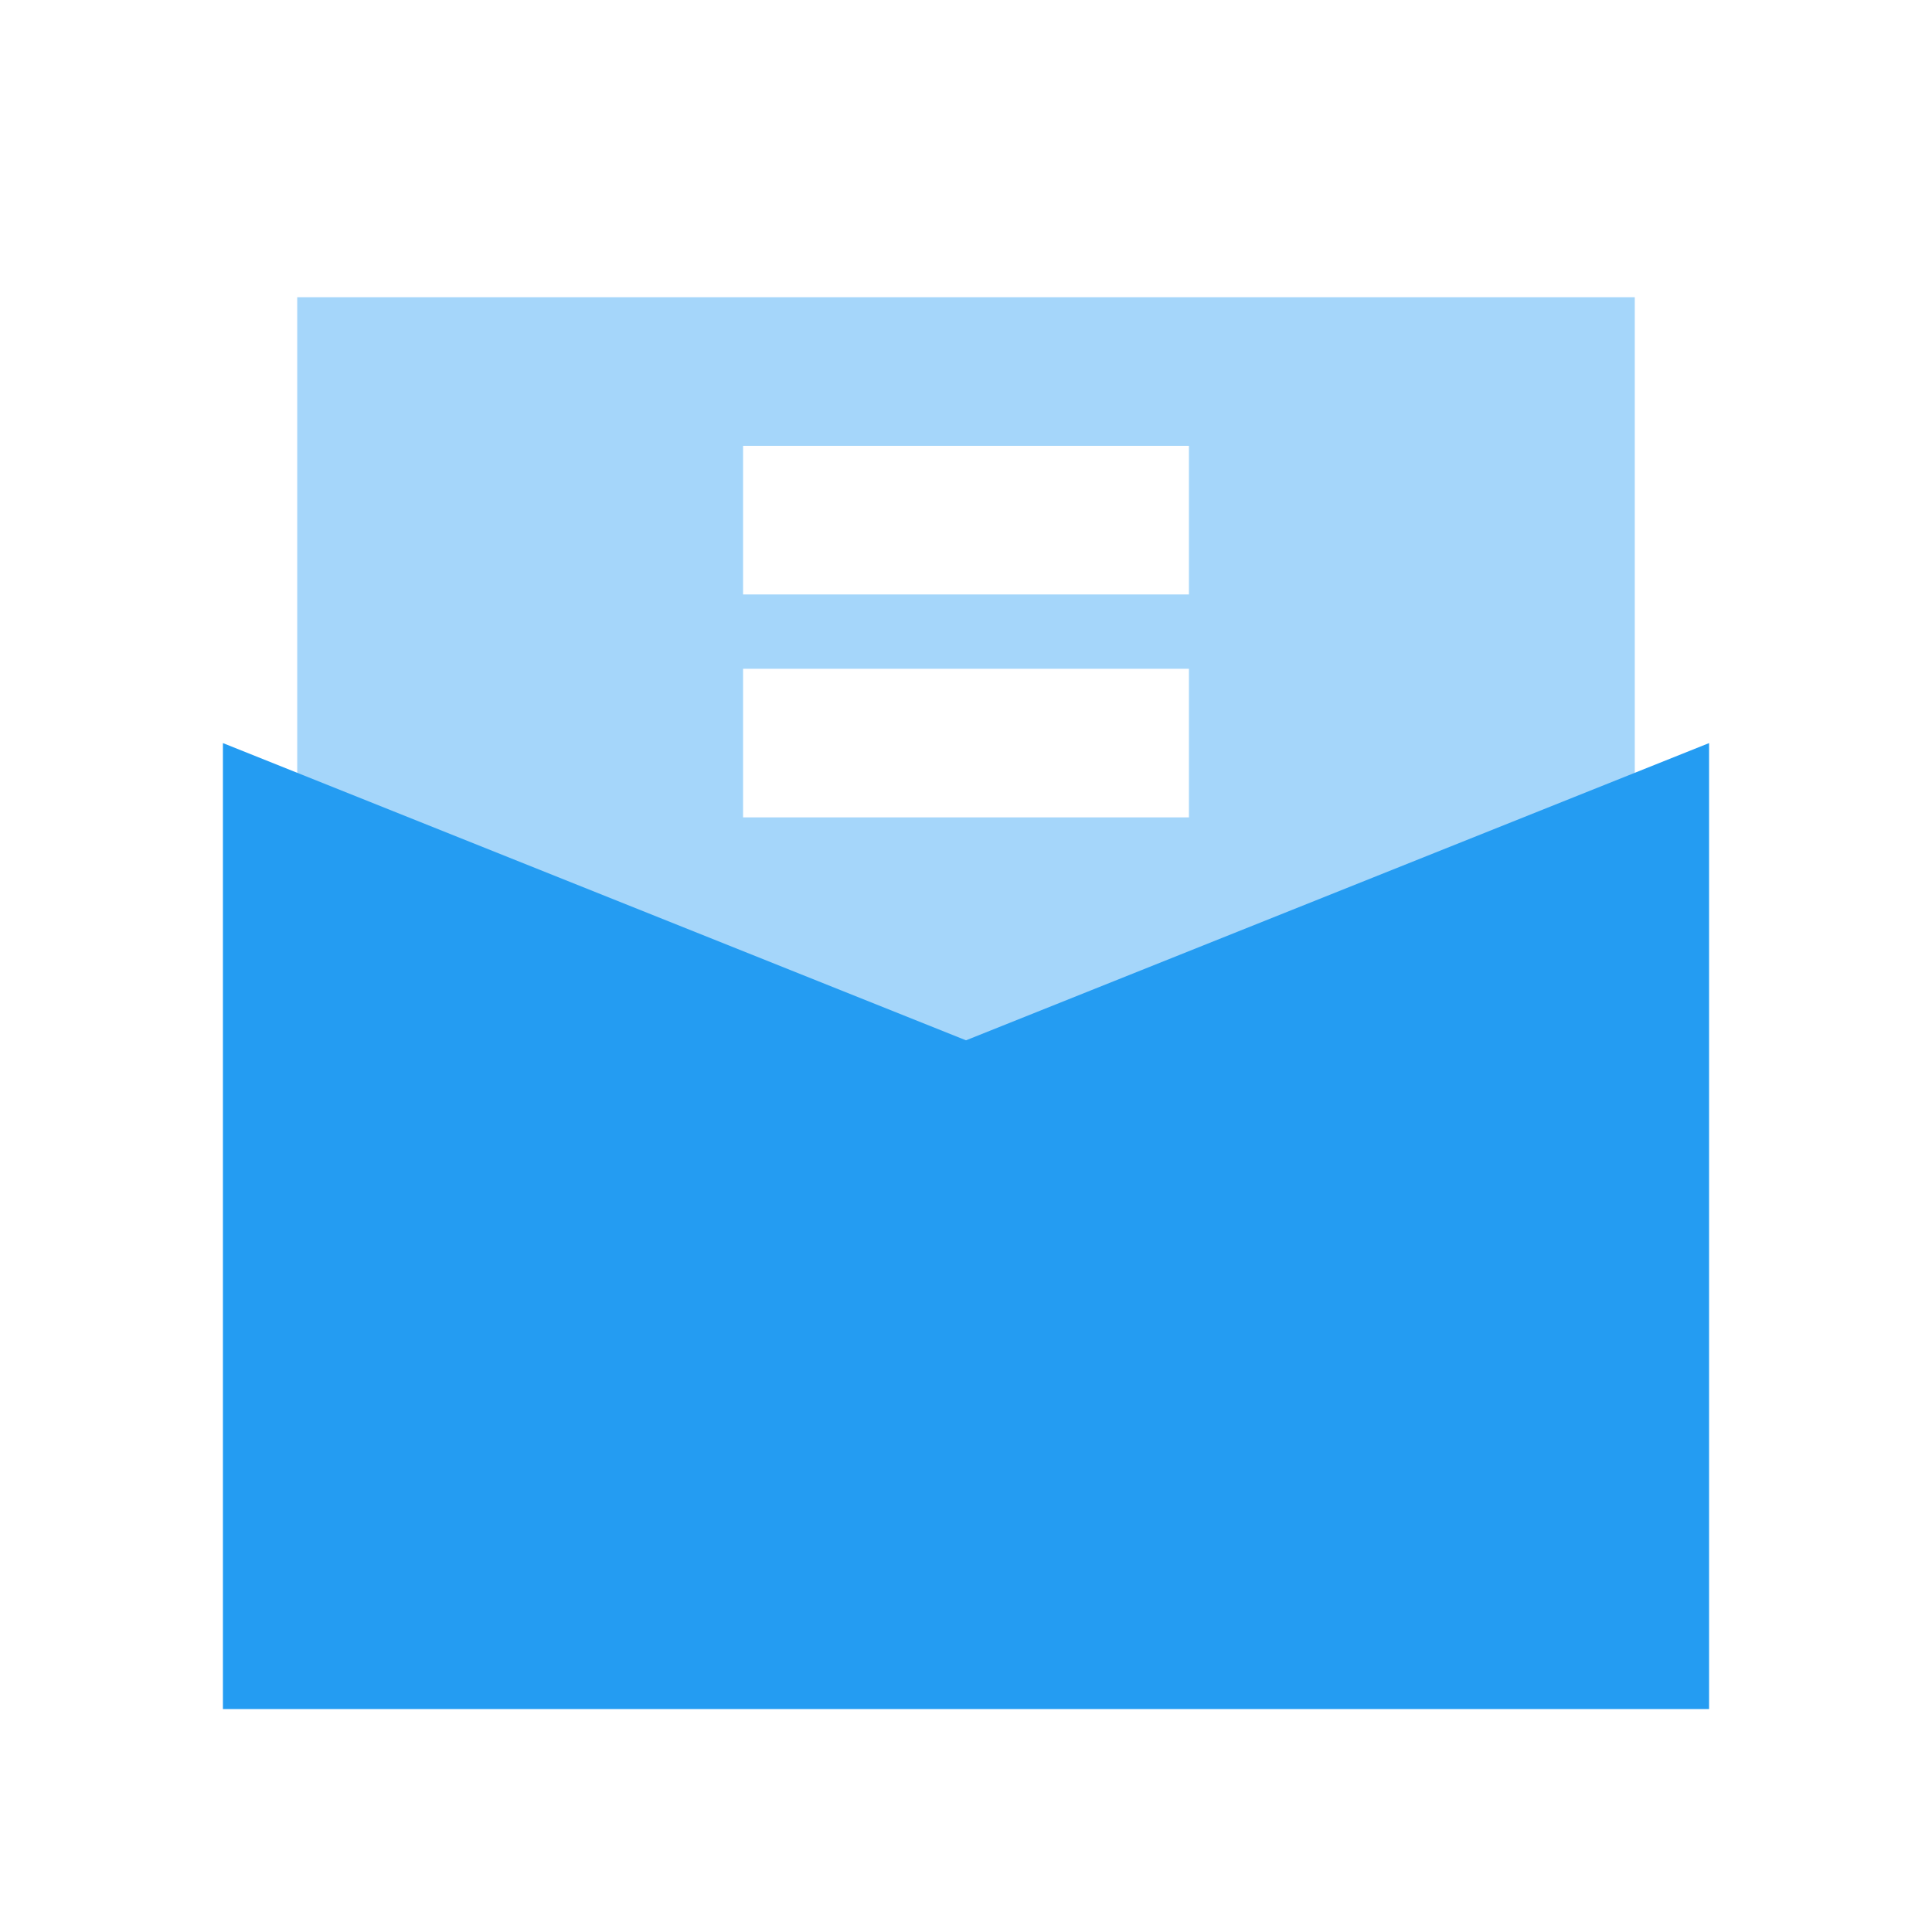
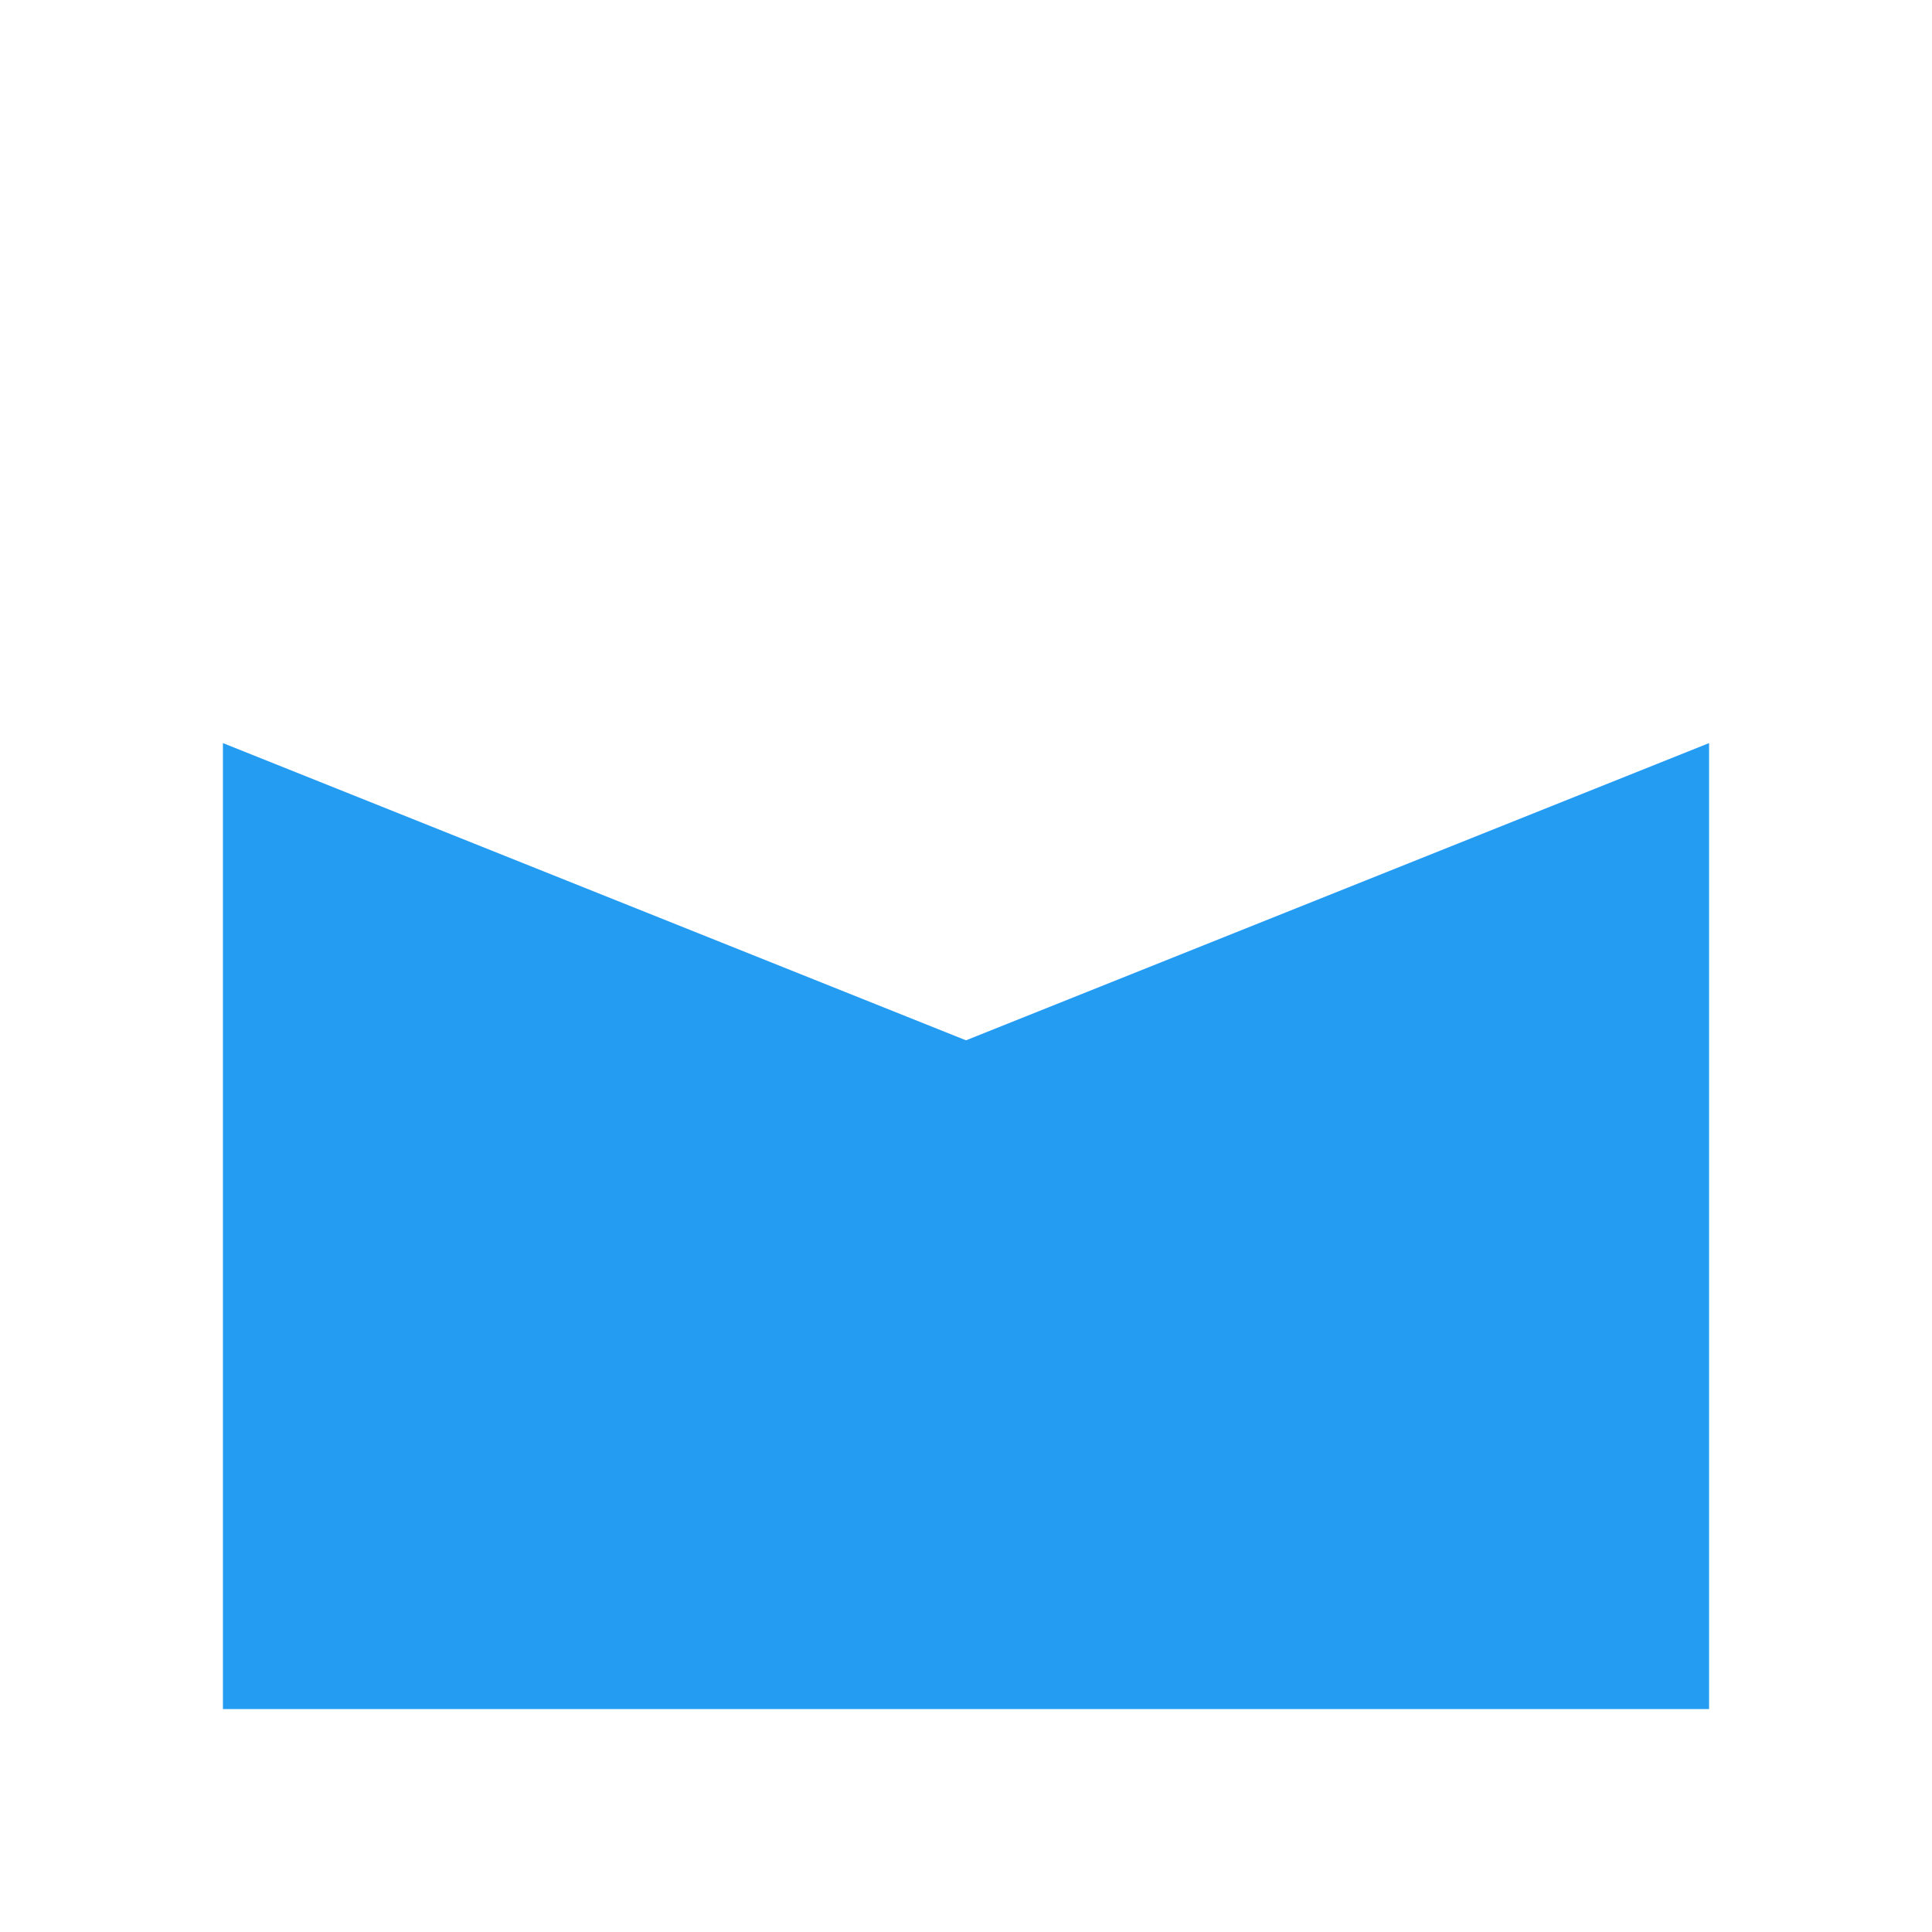
<svg xmlns="http://www.w3.org/2000/svg" width="26px" height="26px" viewBox="0 0 26 26" version="1.1">
  <title>self-recommendation_intro_icn@3x</title>
  <desc>Created with Sketch.</desc>
  <defs />
  <g id="Symbols" stroke="none" stroke-width="1" fill="none" fill-rule="evenodd">
    <g id="self-recommendation_intro_icn" fill-rule="nonzero">
      <g transform="translate(3, 4)" id="Combined-Shape">
-         <path d="M1,0 L19,0 L19,11 L1,11 L1,0 Z M7,2 L7,4 L13,4 L13,2 L7,2 Z M7,5 L7,7 L13,7 L13,5 L7,5 Z" fill="#A5D6FA" />
        <path d="M0,6 L10,10 L20,6 L20,19 L0,19 L0,6 Z" fill="#249CF2" />
      </g>
    </g>
  </g>
</svg>